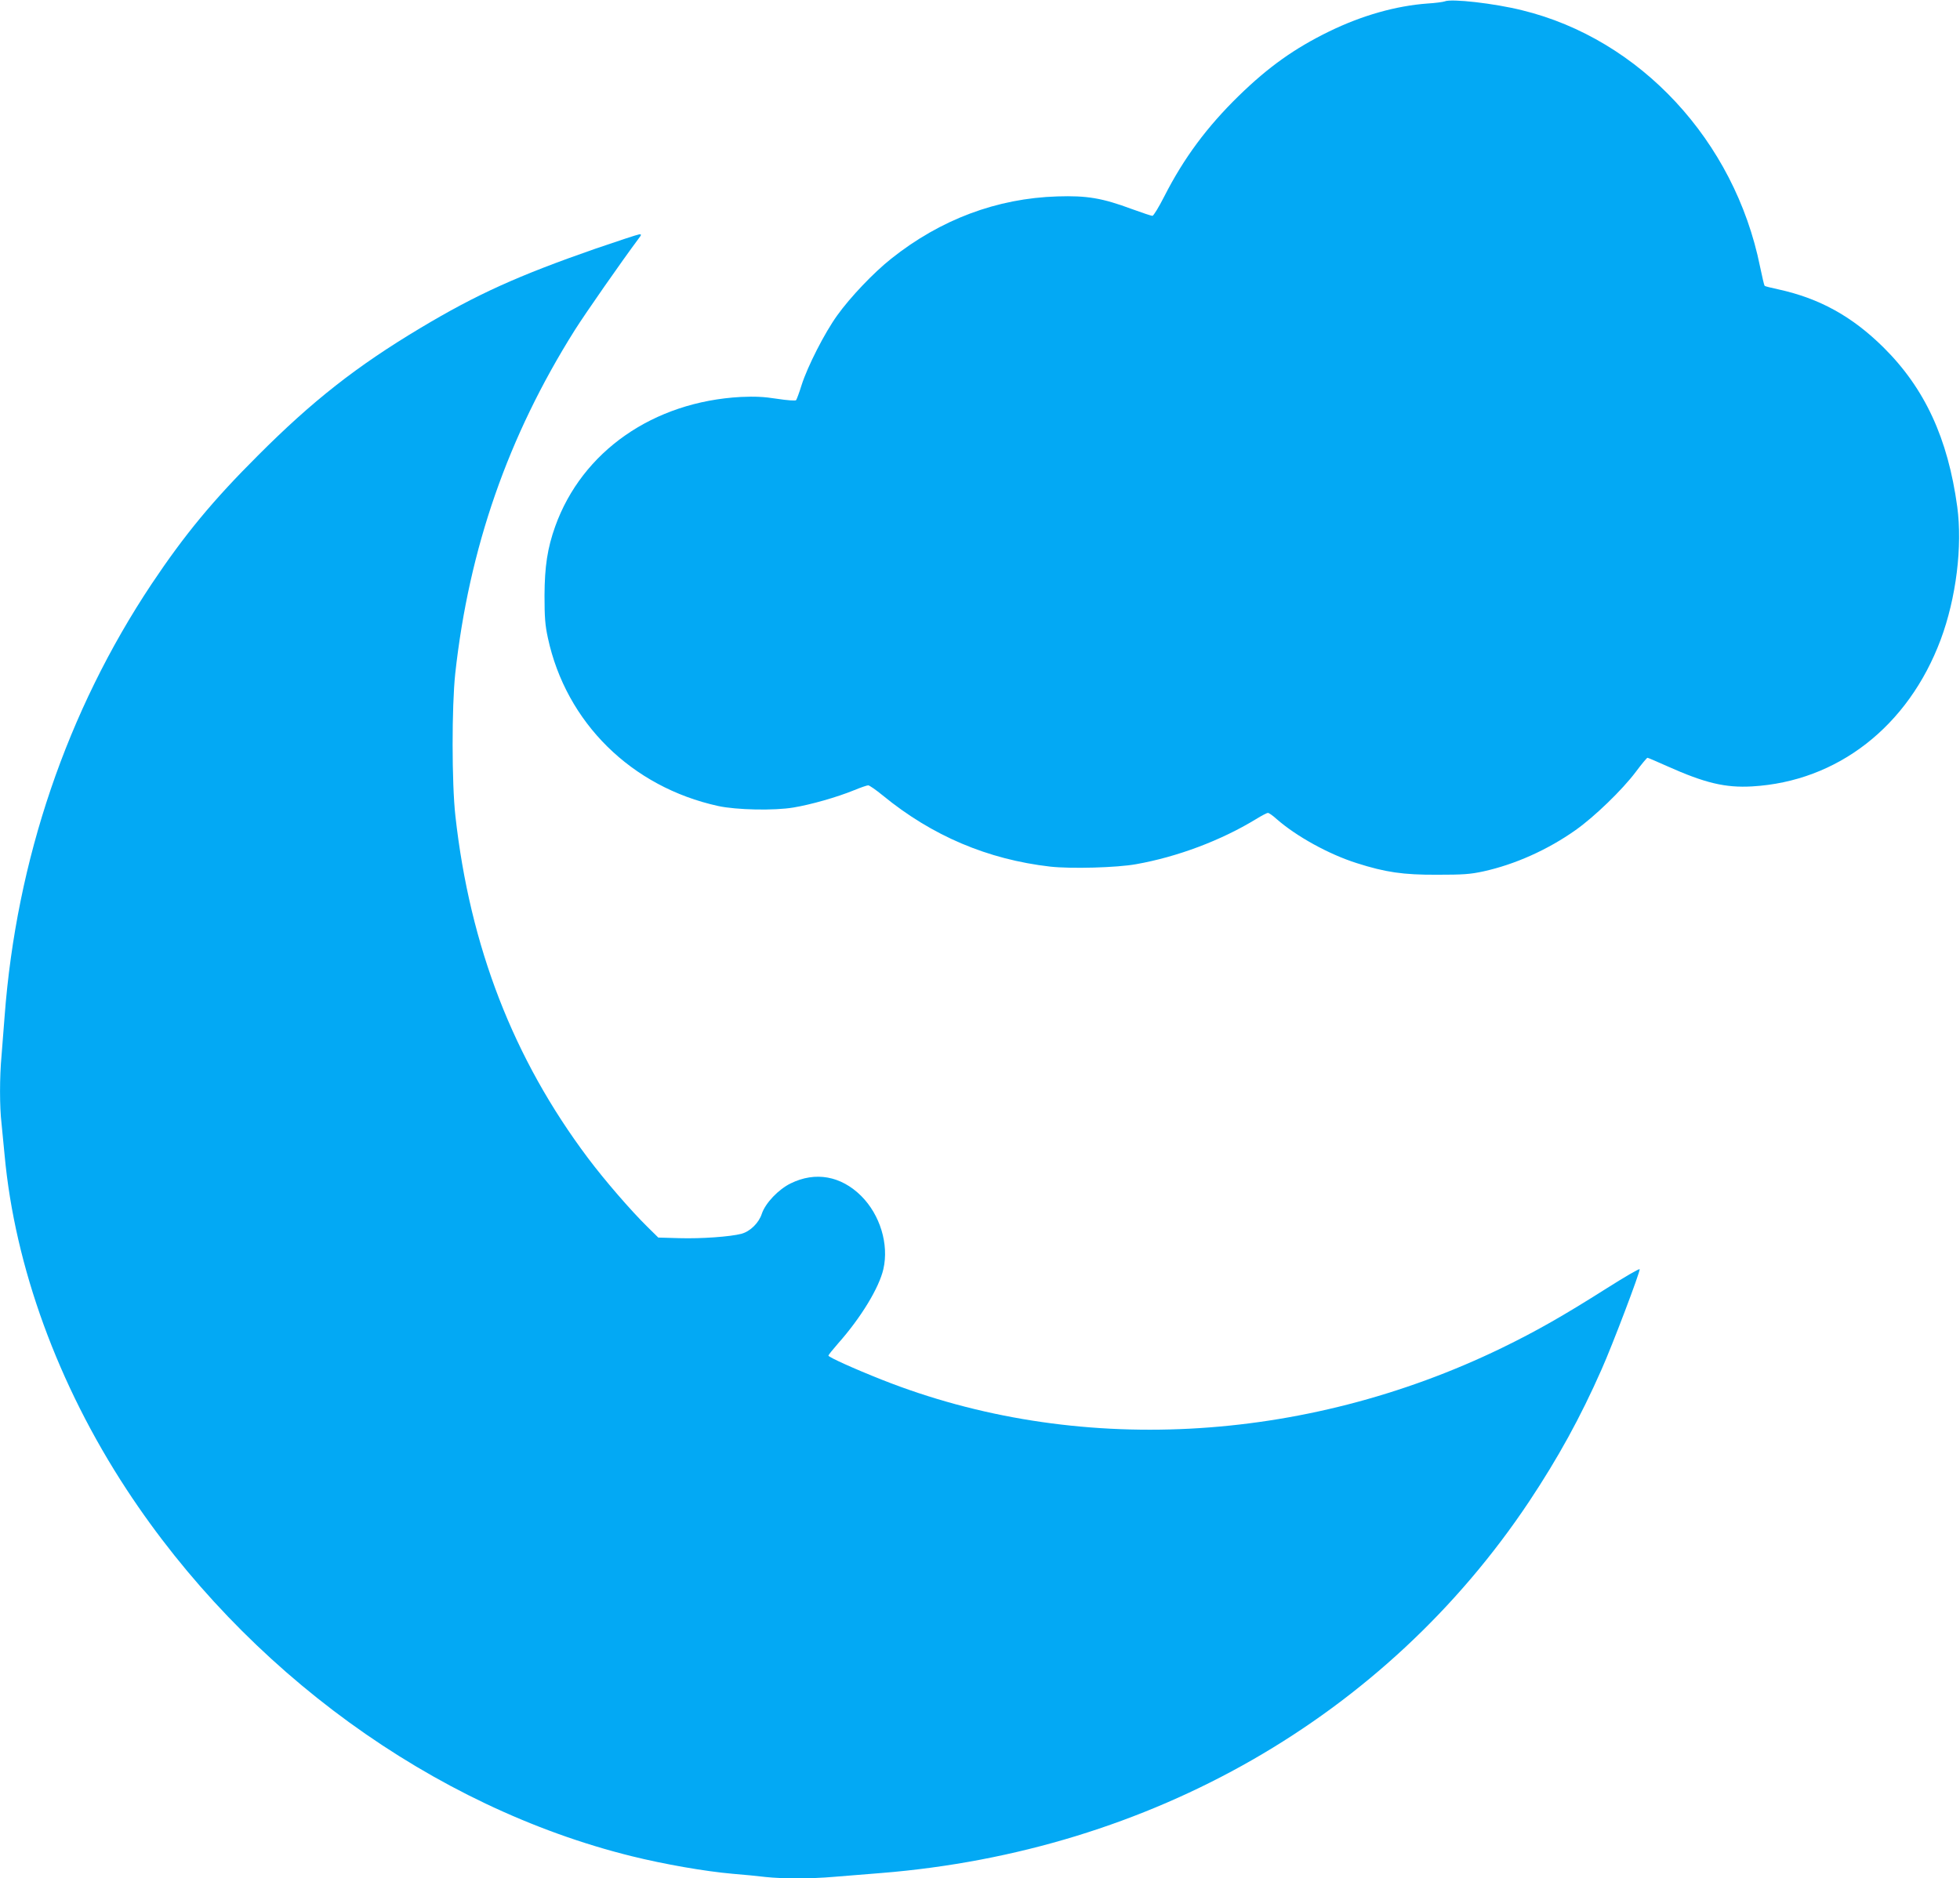
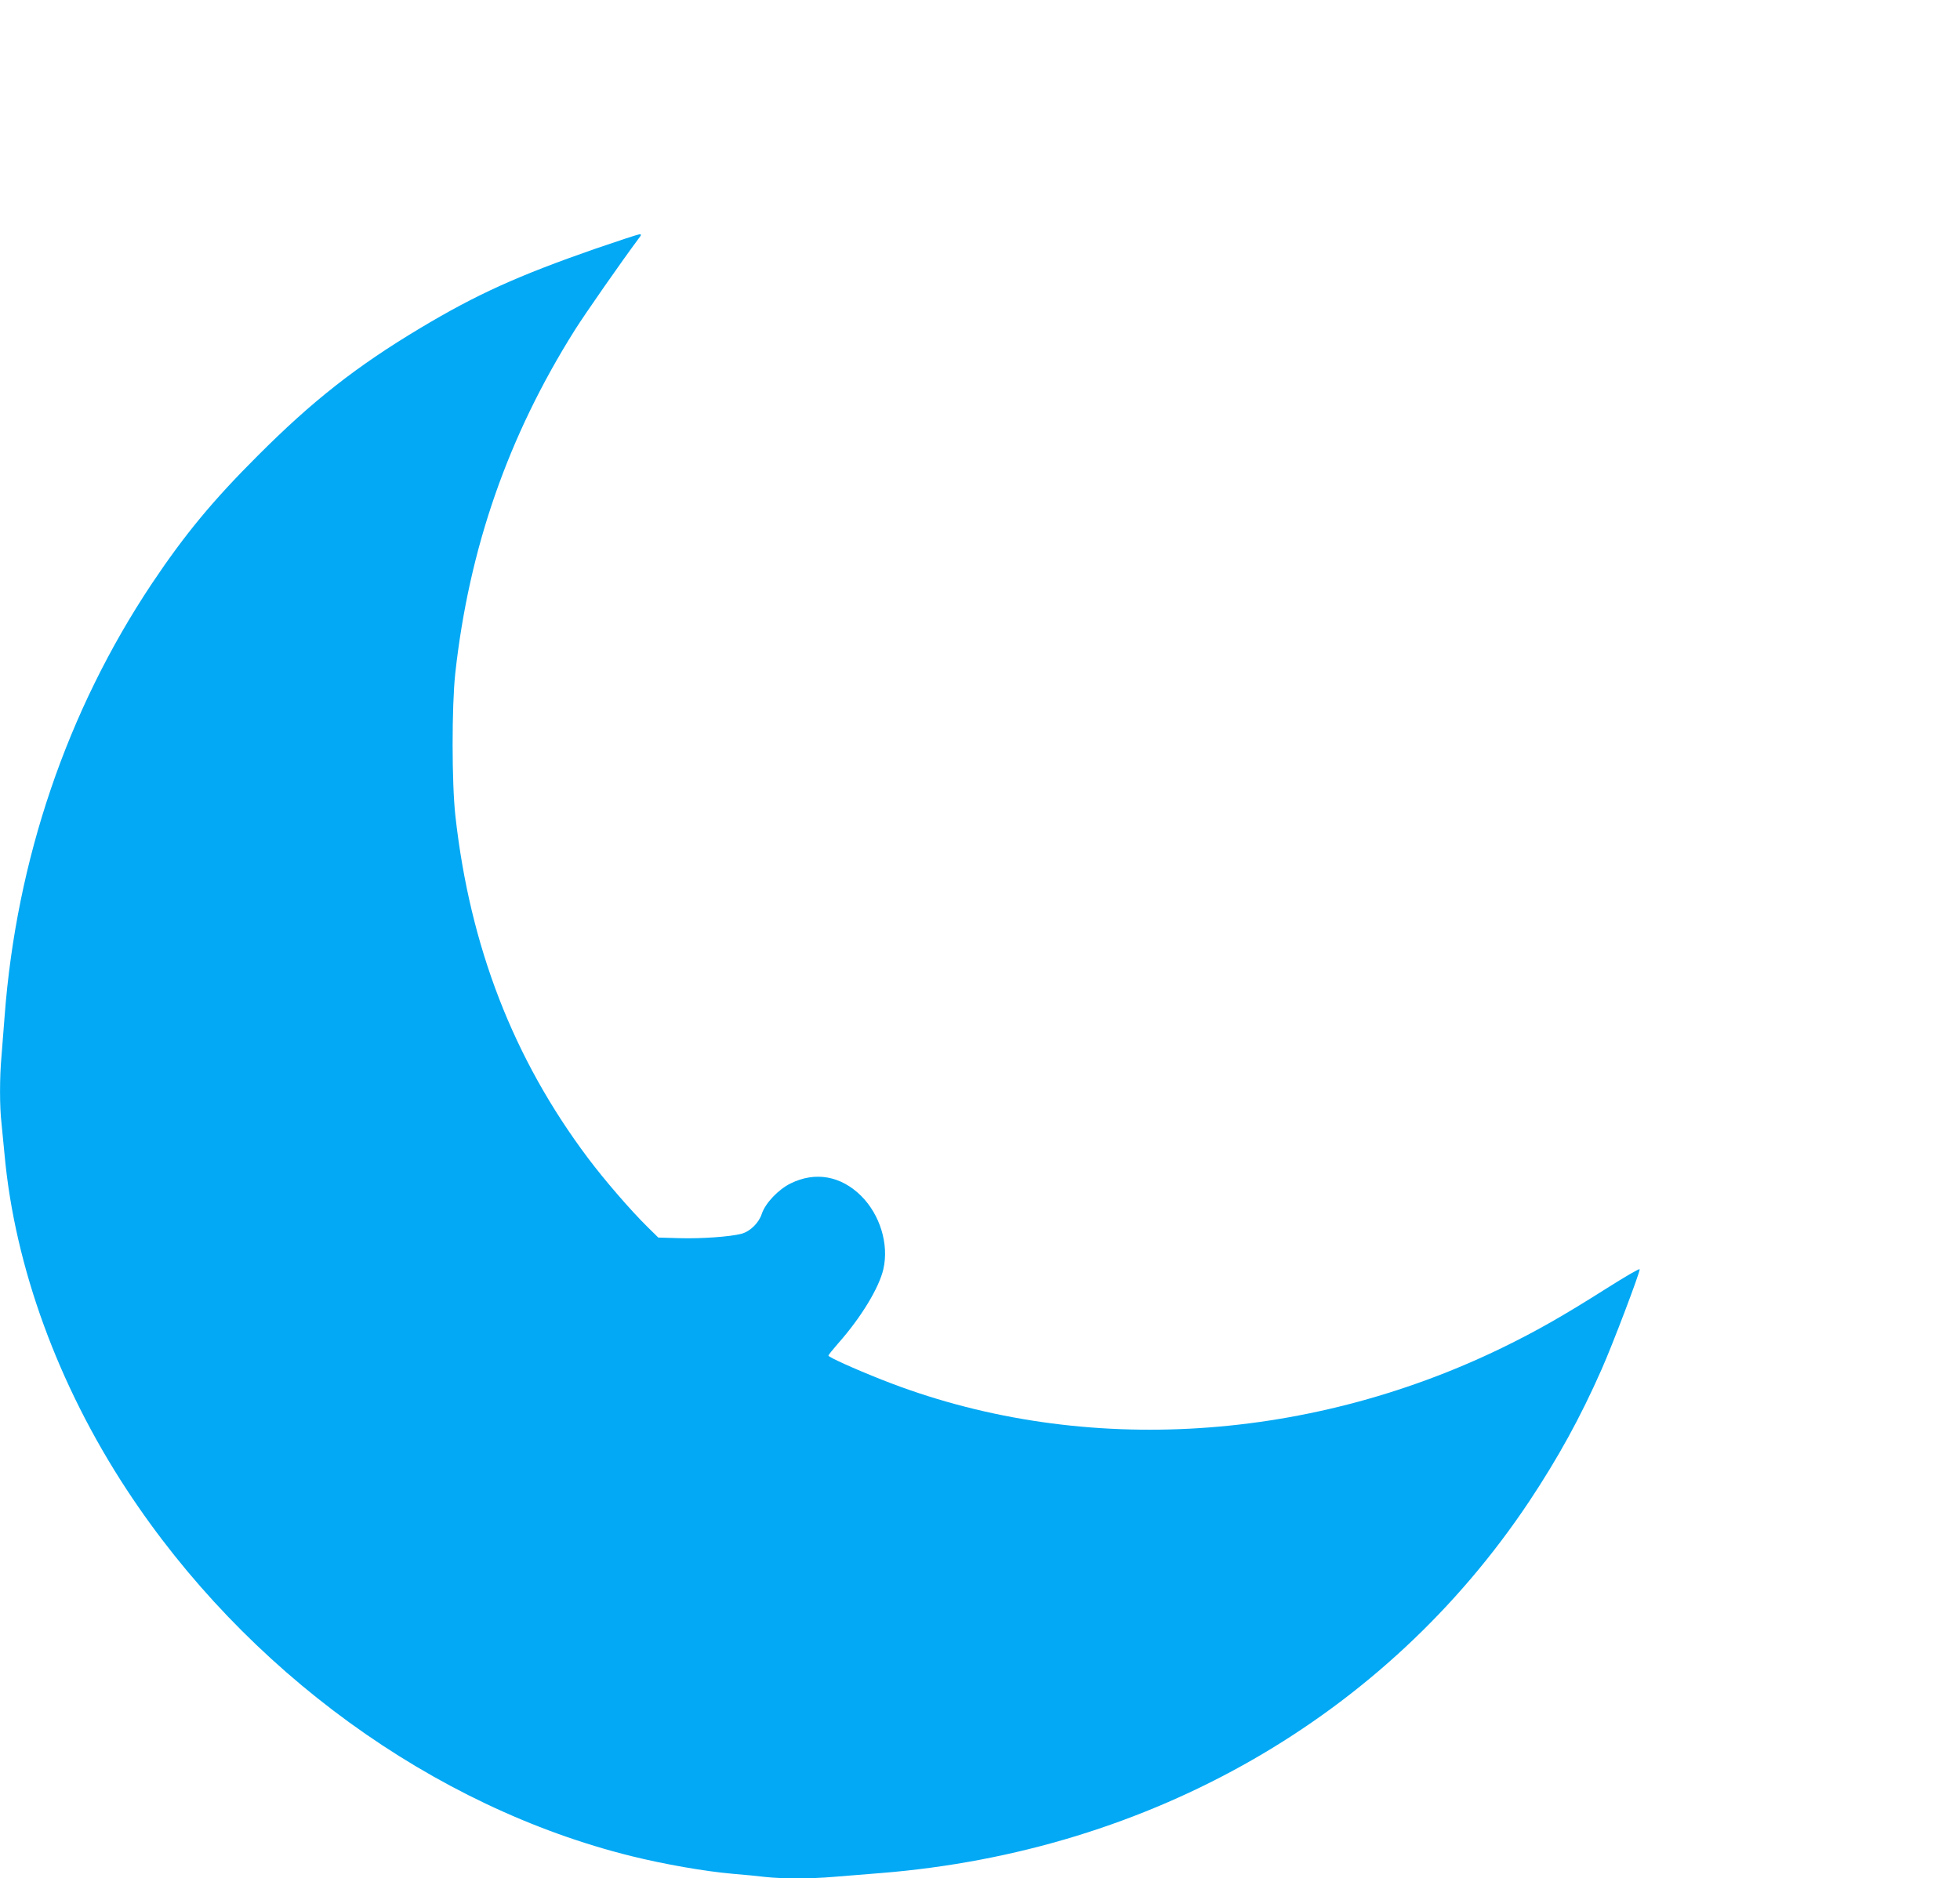
<svg xmlns="http://www.w3.org/2000/svg" version="1.0" width="1280pt" height="1227pt" viewBox="0 0 1280 1227" preserveAspectRatio="xMidYMid meet">
  <g transform="translate(0,1227) scale(0.1,-0.1)" fill="#03a9f4" stroke="none">
-     <path d="M9435 12261 c-11 -4 -62 -11 -113 -14 -204 -15 -426 -77 -643 -183 -225 -110 -395 -231 -588 -419 -208 -203 -359 -406 -487 -657 -36 -71 -71 -128 -78 -128 -7 0 -67 20 -133 44 -196 73 -296 89 -487 83 -395 -12 -765 -151 -1086 -407 -115 -91 -268 -252 -353 -371 -82 -114 -193 -332 -232 -454 -15 -49 -32 -94 -36 -99 -4 -5 -59 -1 -124 9 -89 14 -146 16 -237 12 -571 -31 -1036 -355 -1212 -845 -51 -143 -69 -261 -70 -452 0 -143 4 -194 22 -277 119 -553 546 -974 1112 -1098 119 -26 366 -31 491 -10 115 19 284 67 399 114 41 17 82 31 90 31 8 0 51 -30 95 -66 322 -264 685 -418 1094 -465 135 -15 435 -7 561 16 270 48 554 155 782 294 37 23 72 41 78 41 7 0 33 -18 58 -41 128 -112 339 -229 522 -287 188 -60 303 -77 525 -76 169 0 216 3 303 22 205 45 420 141 602 270 123 87 304 262 392 379 38 51 73 93 77 93 4 0 62 -25 129 -55 246 -110 379 -142 554 -132 558 32 1020 392 1232 959 101 271 143 610 108 868 -61 446 -211 772 -481 1040 -205 203 -418 321 -688 380 -47 10 -87 20 -89 23 -3 3 -16 59 -30 126 -166 821 -783 1486 -1554 1674 -180 45 -462 77 -505 58z" />
    <path d="M3890 10646 c-508 -177 -776 -298 -1145 -519 -416 -249 -705 -476 -1060 -832 -294 -293 -480 -518 -695 -840 -552 -829 -883 -1801 -960 -2825 -6 -80 -15 -195 -20 -256 -13 -141 -13 -334 0 -443 5 -47 14 -140 20 -206 67 -729 348 -1500 797 -2185 777 -1185 2002 -2074 3298 -2395 210 -52 476 -99 660 -115 72 -6 168 -15 215 -21 112 -12 296 -12 445 1 66 5 206 17 310 25 1760 142 3293 1021 4230 2425 190 286 336 551 474 864 70 156 254 642 249 655 -2 6 -99 -51 -216 -125 -286 -181 -458 -279 -686 -390 -1297 -629 -2787 -706 -4046 -207 -182 72 -350 148 -350 158 0 4 28 39 63 79 150 169 268 364 296 486 37 162 -21 354 -145 478 -132 131 -299 161 -460 82 -80 -39 -166 -129 -189 -199 -19 -59 -76 -115 -132 -130 -74 -20 -266 -33 -404 -29 l-140 4 -71 70 c-108 106 -280 305 -388 449 -488 650 -771 1382 -866 2235 -24 215 -24 714 -1 930 90 819 345 1551 781 2244 68 108 308 452 414 594 22 29 23 32 6 31 -11 -1 -138 -43 -284 -93z" />
  </g>
</svg>